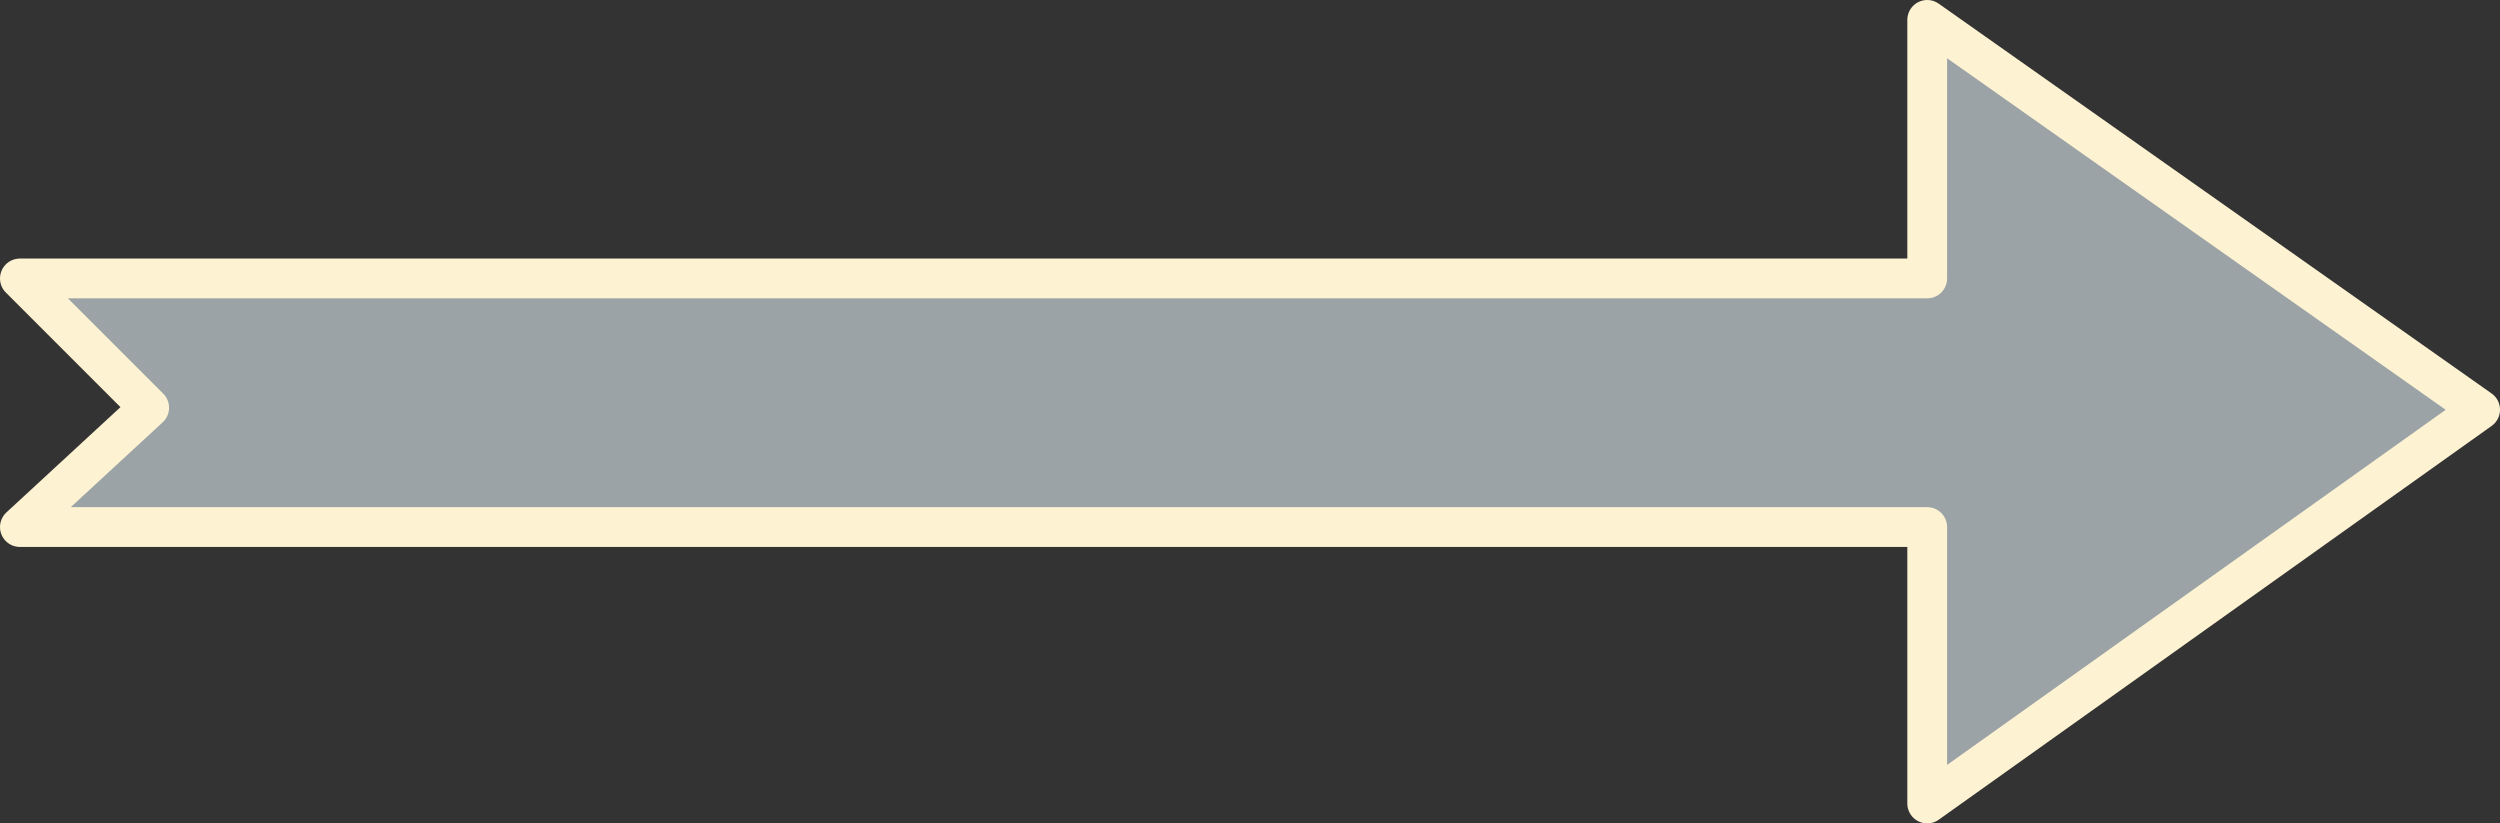
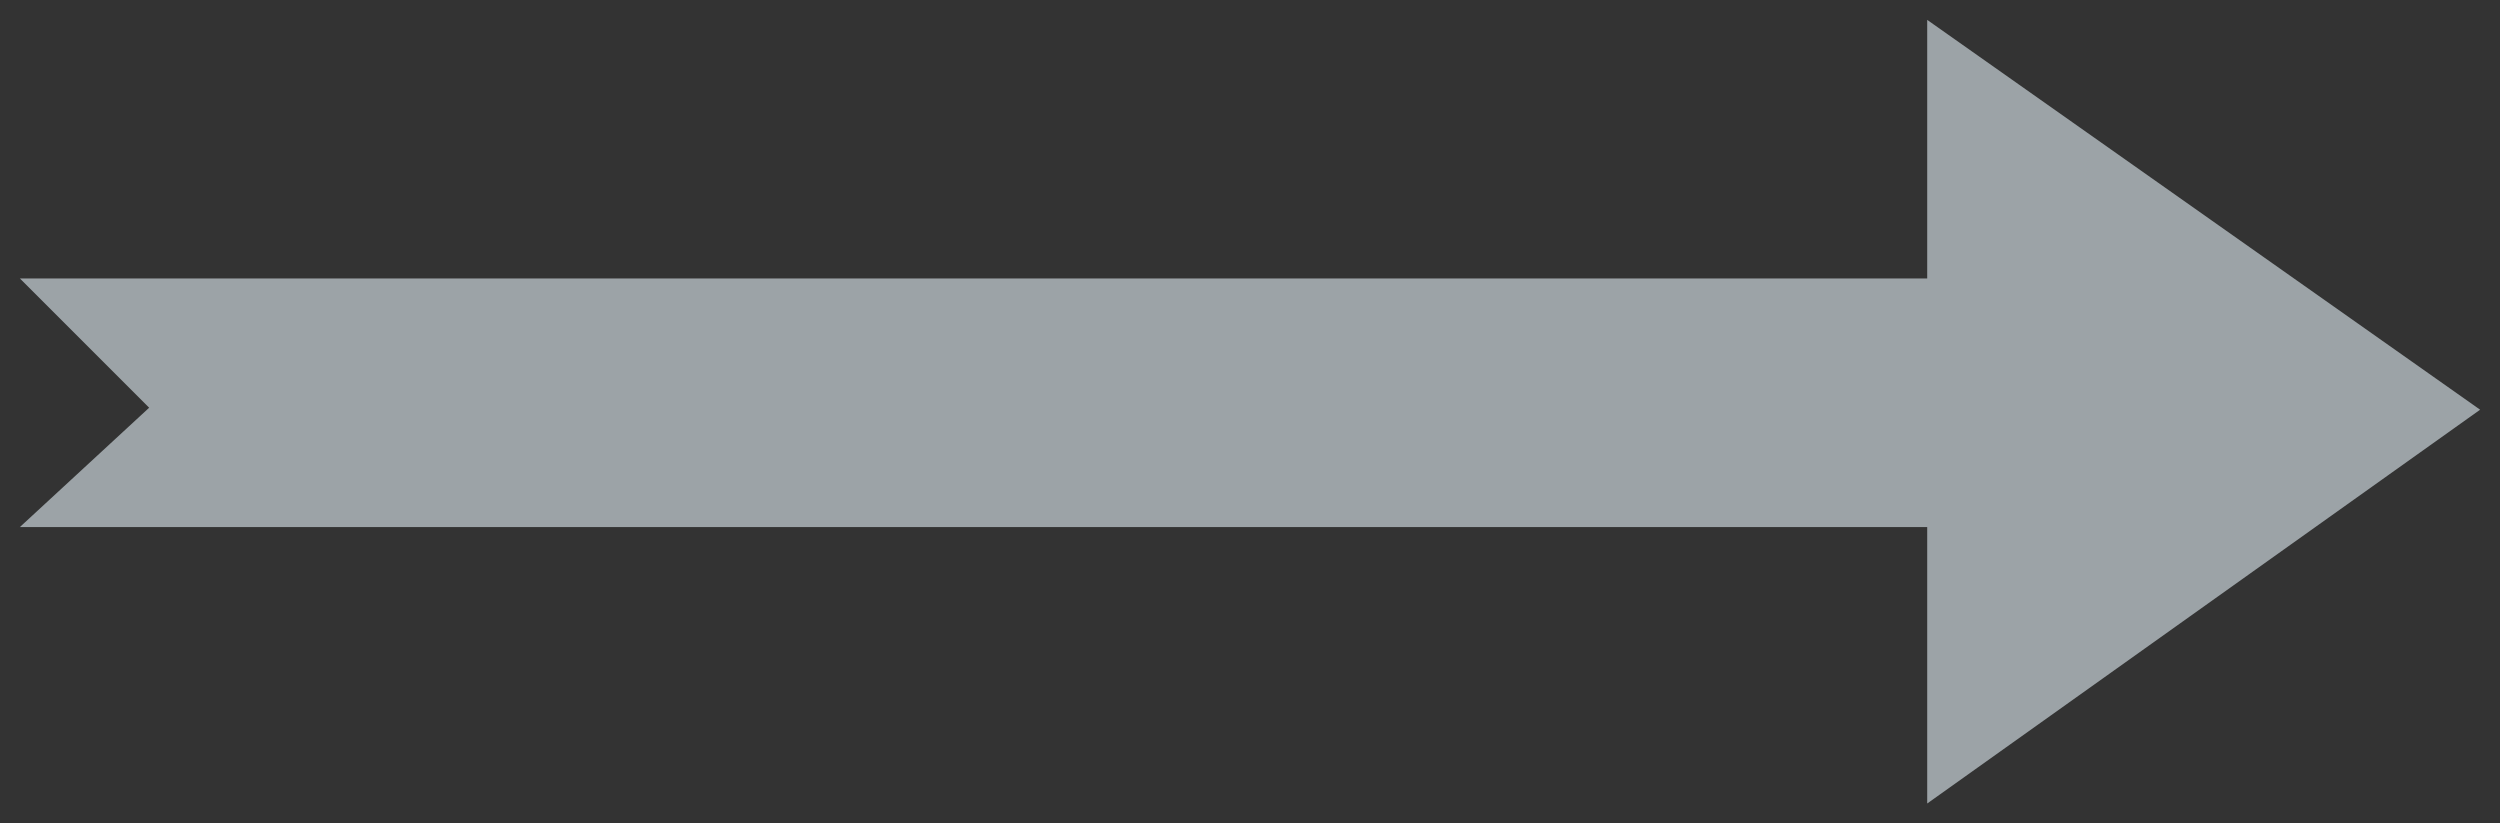
<svg xmlns="http://www.w3.org/2000/svg" height="20.7px" width="62.85px">
  <rect width="100%" height="100%" fill="#333333" stroke="none" />
  <g transform="matrix(1.0, 0.0, 0.0, 1.0, 29.75, 10.65)">
    <path d="M18.7 -10.15 L32.6 -0.35 18.7 9.55 18.7 2.6 -29.25 2.6 -26.0 -0.4 -29.25 -3.65 18.7 -3.65 18.7 -10.15" fill="#e2eef5" fill-opacity="0.6" fill-rule="evenodd" stroke="none" />
-     <path d="M18.7 -10.15 L18.7 -3.65 -29.25 -3.65 -26.0 -0.4 -29.25 2.6 18.7 2.6 18.7 9.55 32.6 -0.35 18.7 -10.15 Z" fill="none" stroke="#fdf3d2" stroke-linecap="round" stroke-linejoin="round" stroke-width="1.0" />
  </g>
</svg>